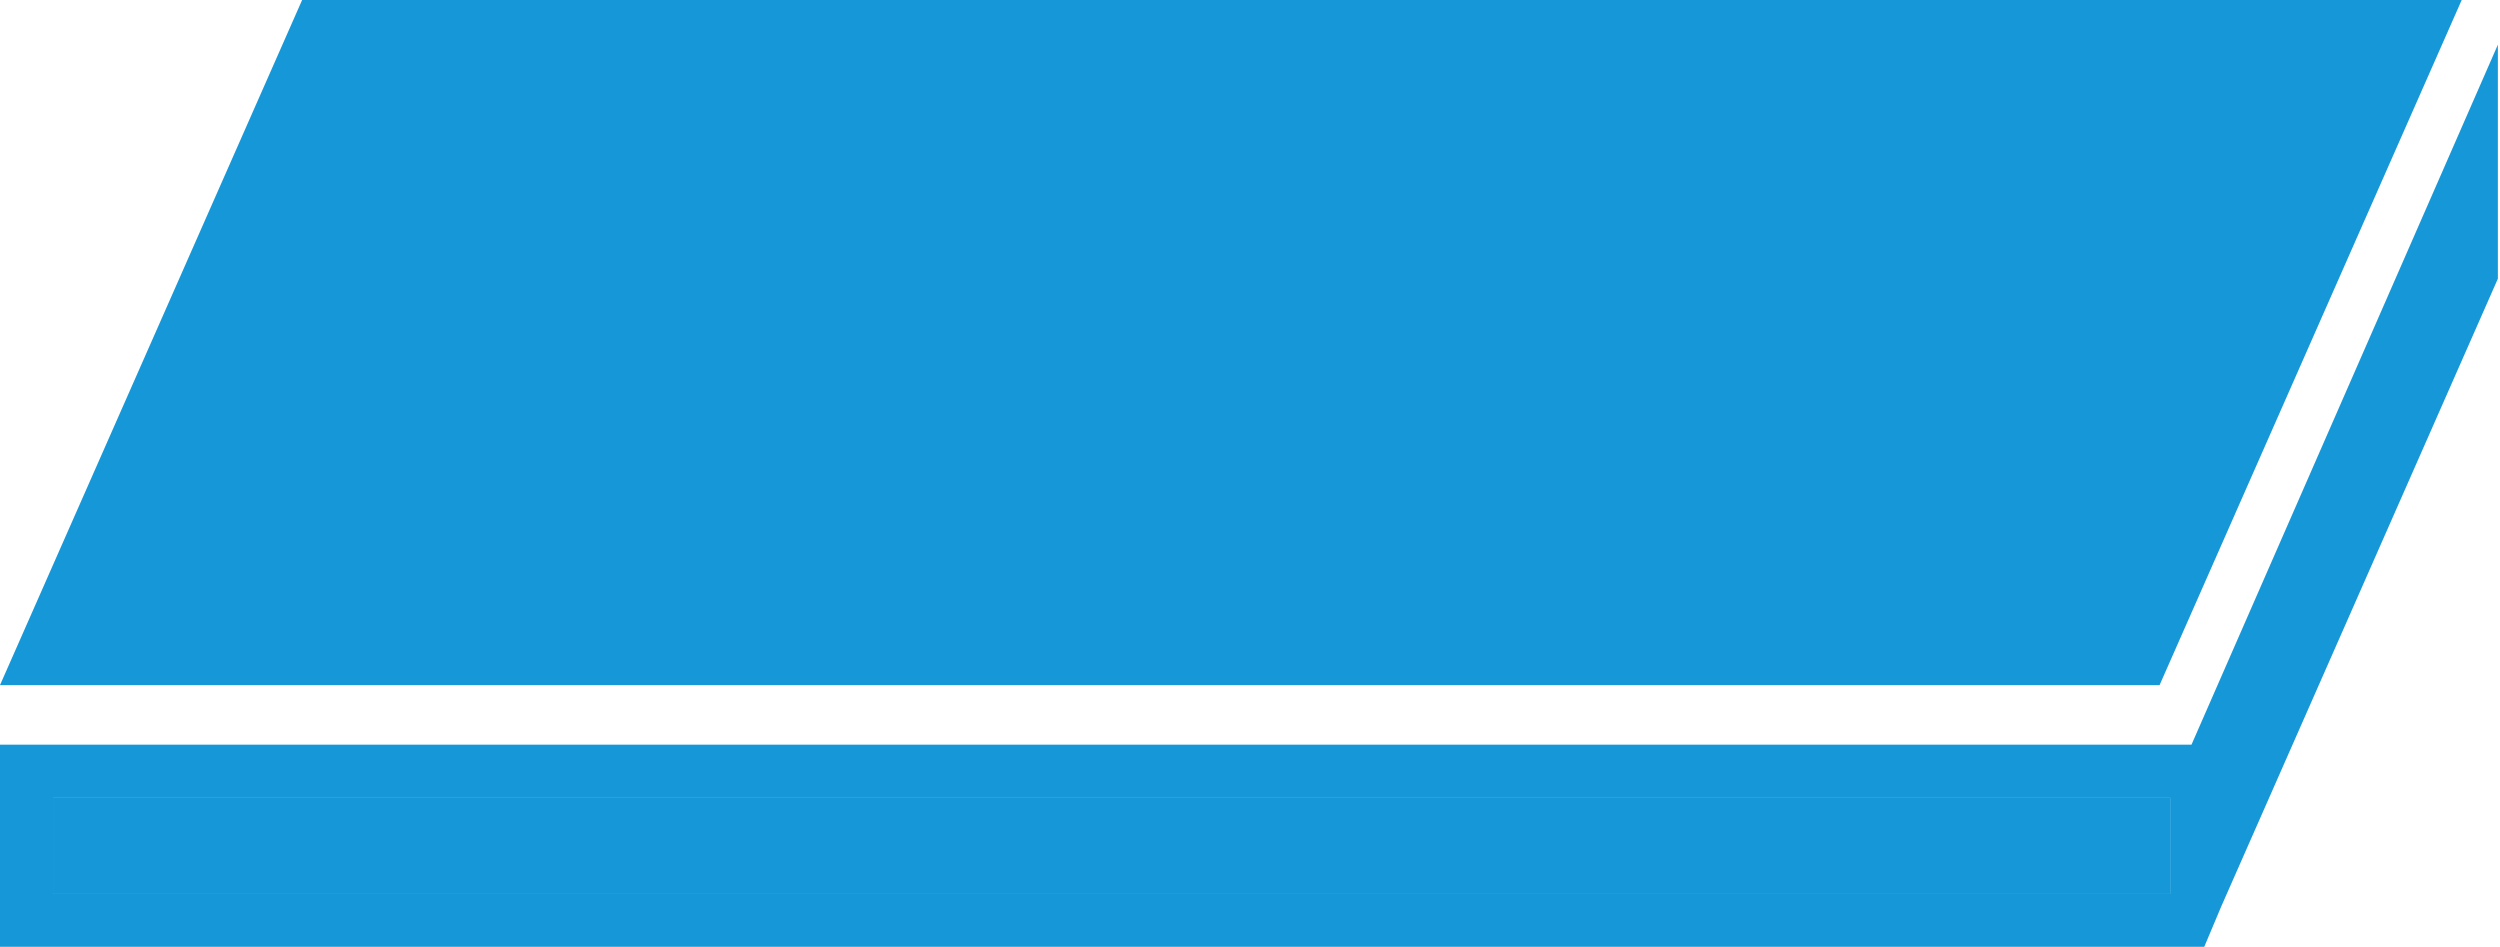
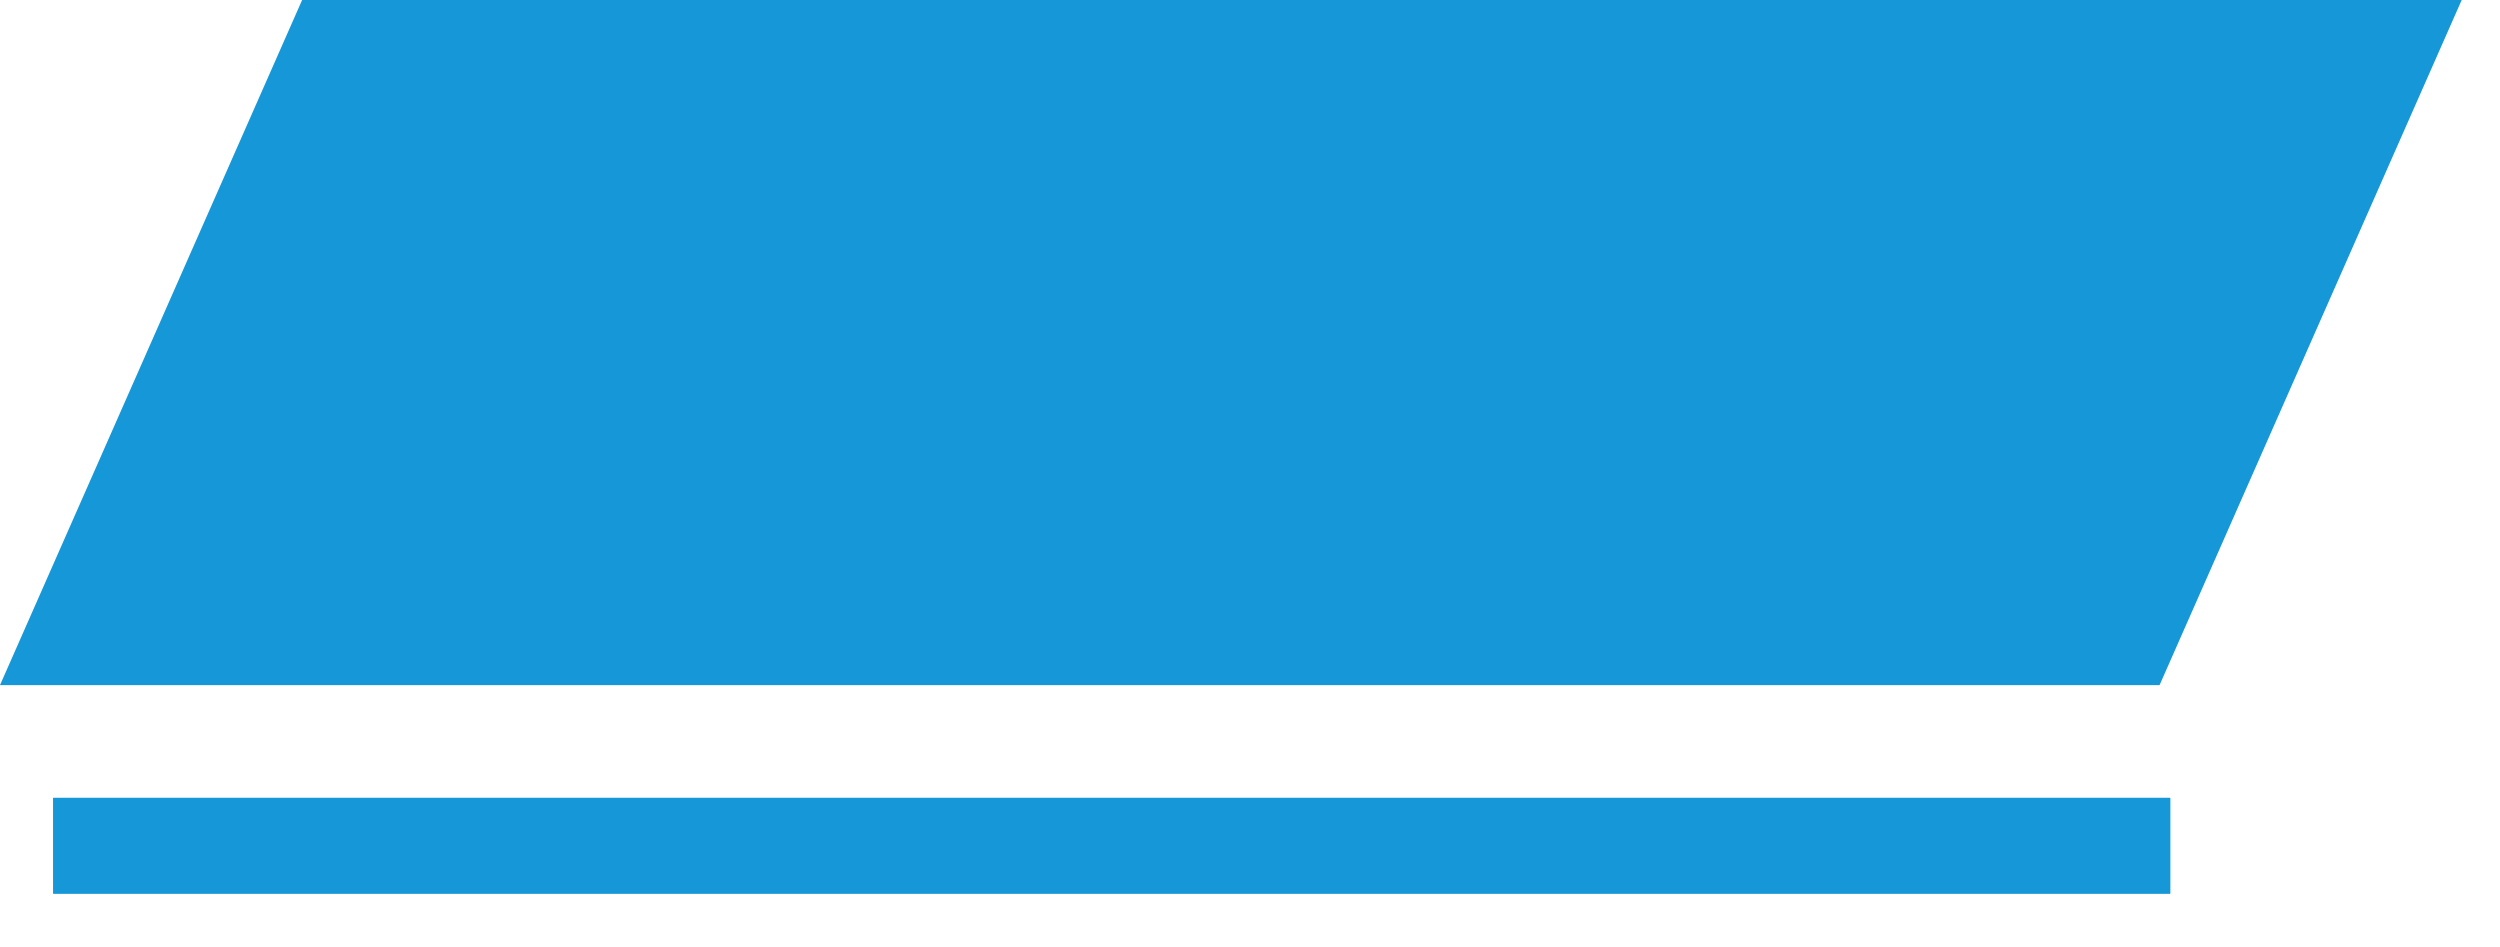
<svg xmlns="http://www.w3.org/2000/svg" id="Capa_1" x="0px" y="0px" viewBox="0 0 117.5 44.5" style="enable-background:new 0 0 117.5 44.5;" xml:space="preserve">
  <style type="text/css"> .st0{fill:#1698D8;} </style>
  <g id="Capa_2_1_">
    <g id="Capa_2-2">
-       <path class="st0" d="M2.5,37.5V42H102v-4.5H2.5z" />
      <rect x="2.5" y="37.5" class="st0" width="99.5" height="4.5" />
      <rect x="2.5" y="37.5" class="st0" width="99.5" height="4.5" />
      <polygon class="st0" points="115.7,0 101.5,32.2 0,32.2 14.2,0 " />
-       <path class="st0" d="M103,35H0v9.5h103.6l0.8-1.9l13-29.5v-11L103,35z M102,42H2.5v-4.5H102V42z" />
      <line class="st0" x1="117.5" y1="2.1" x2="117.5" y2="2.1" />
      <line class="st0" x1="117.5" y1="2.1" x2="117.5" y2="2.1" />
    </g>
  </g>
</svg>